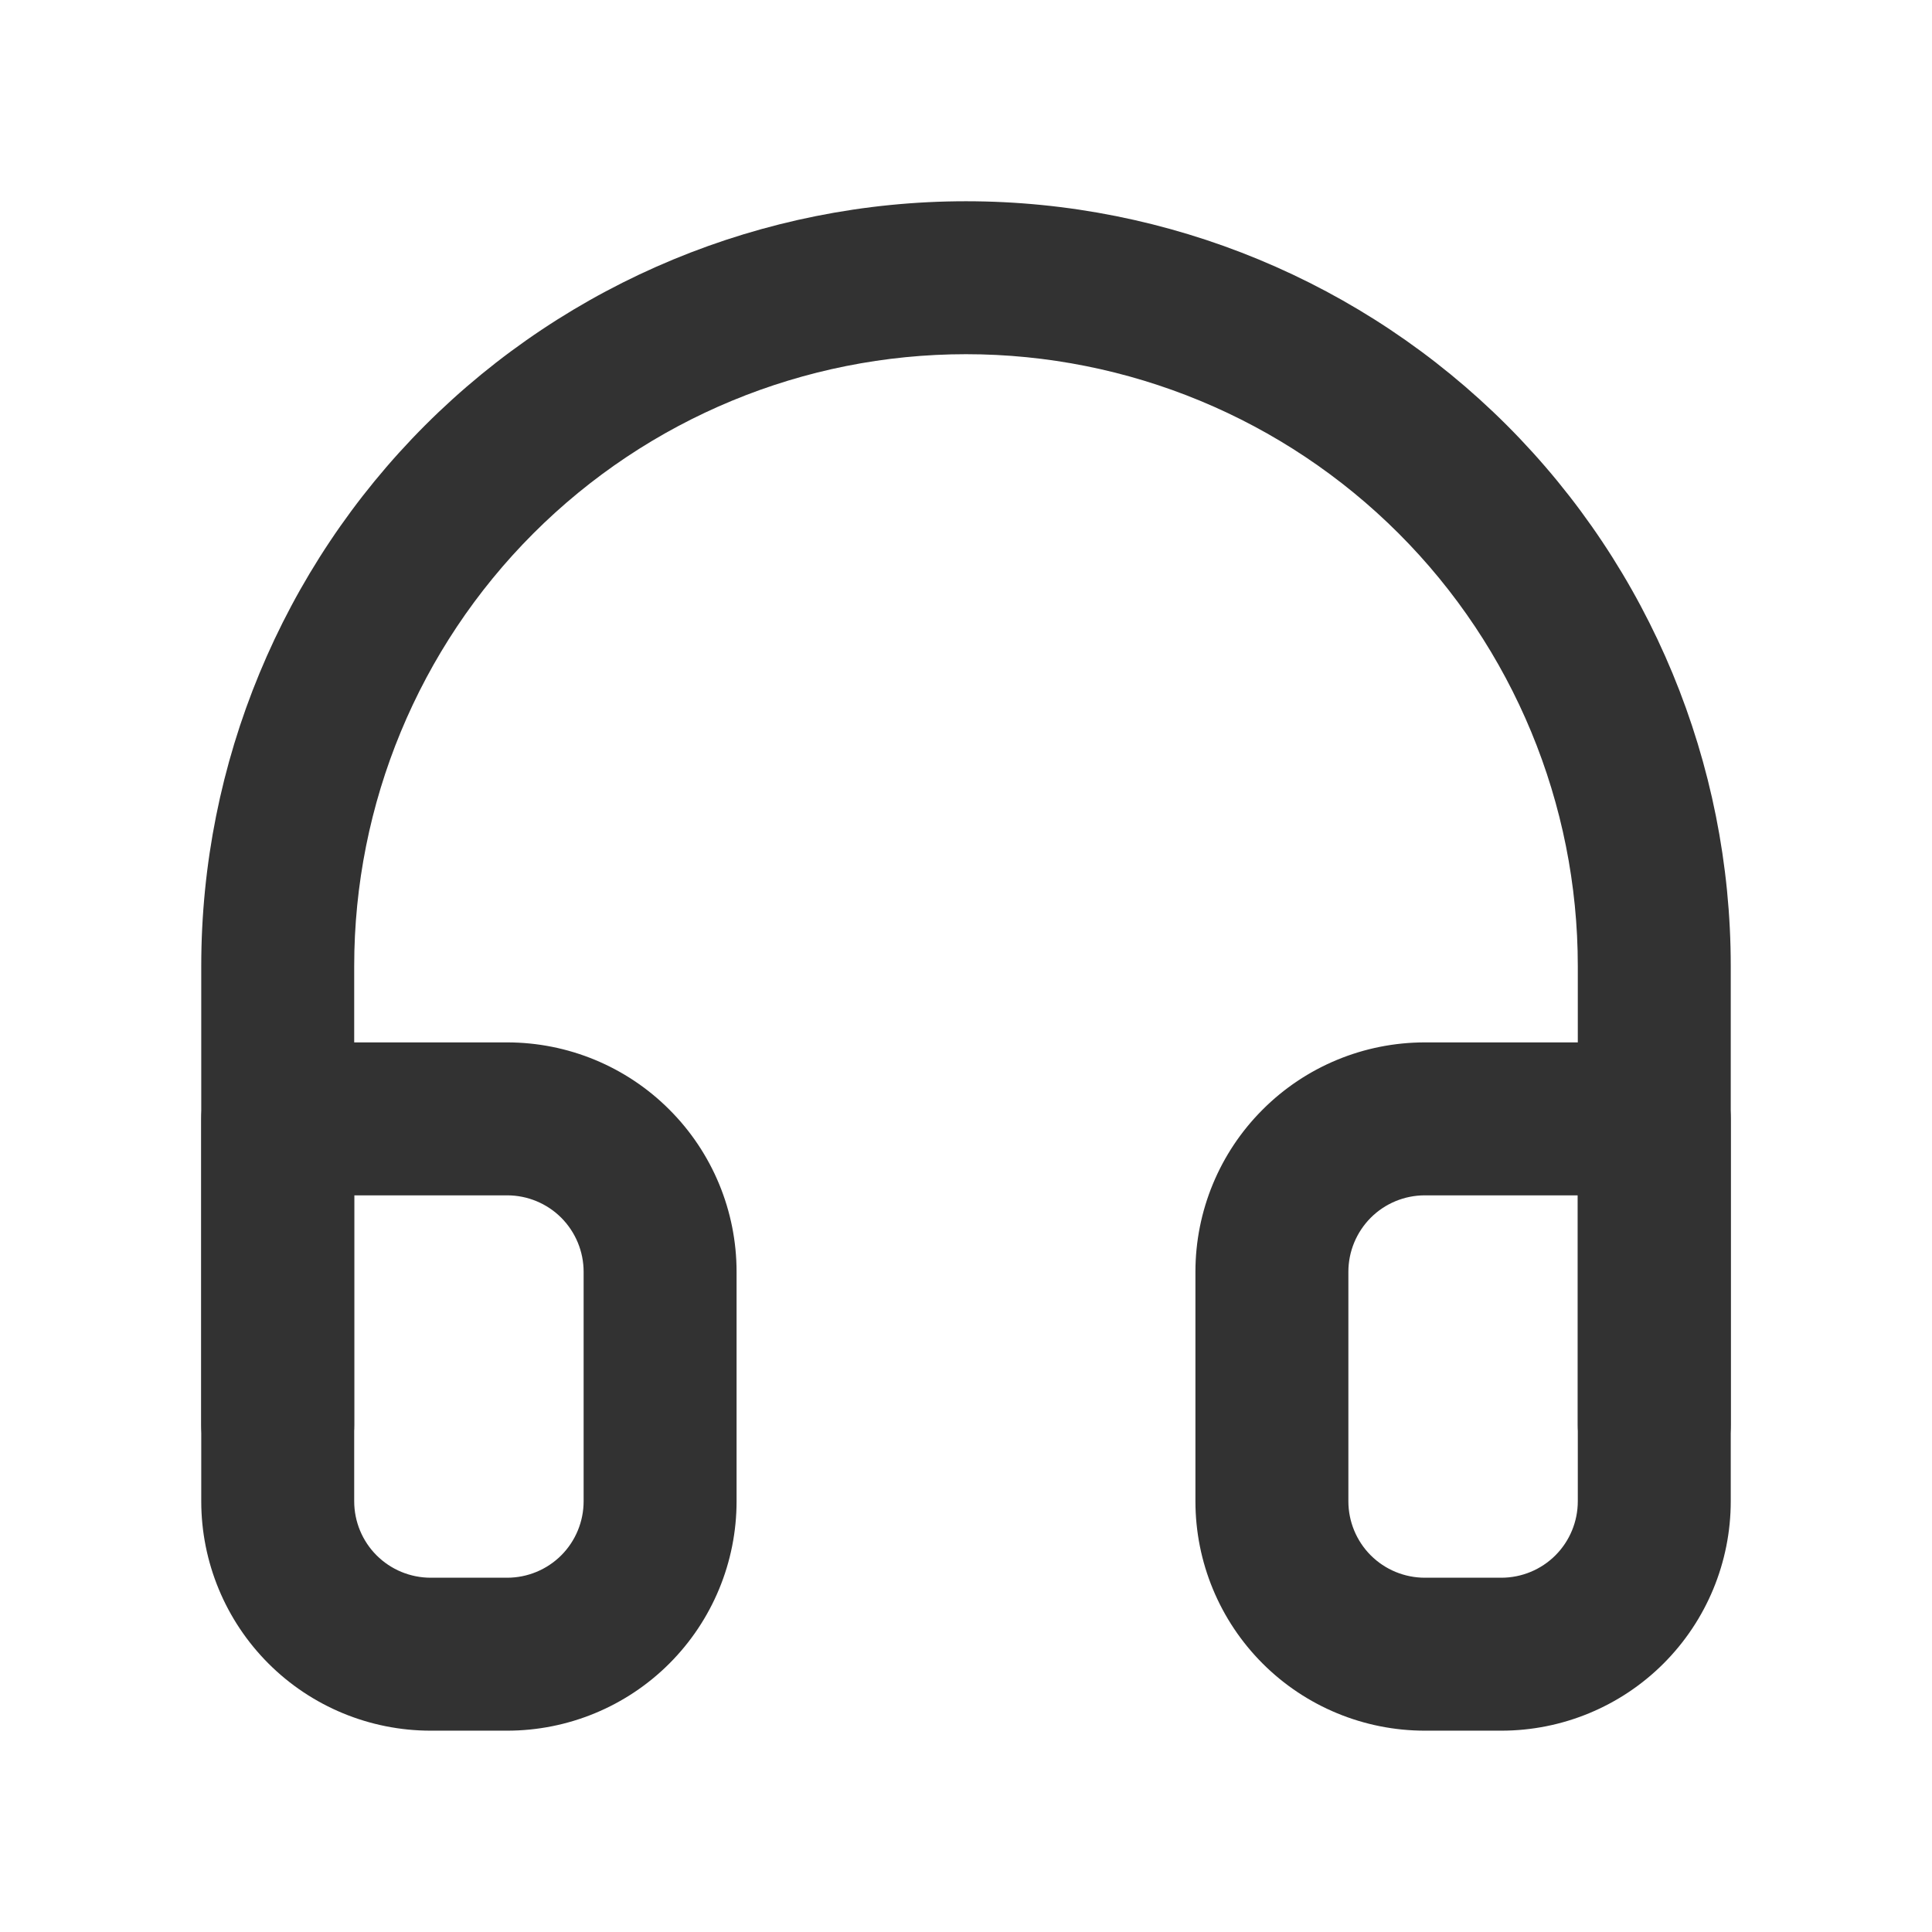
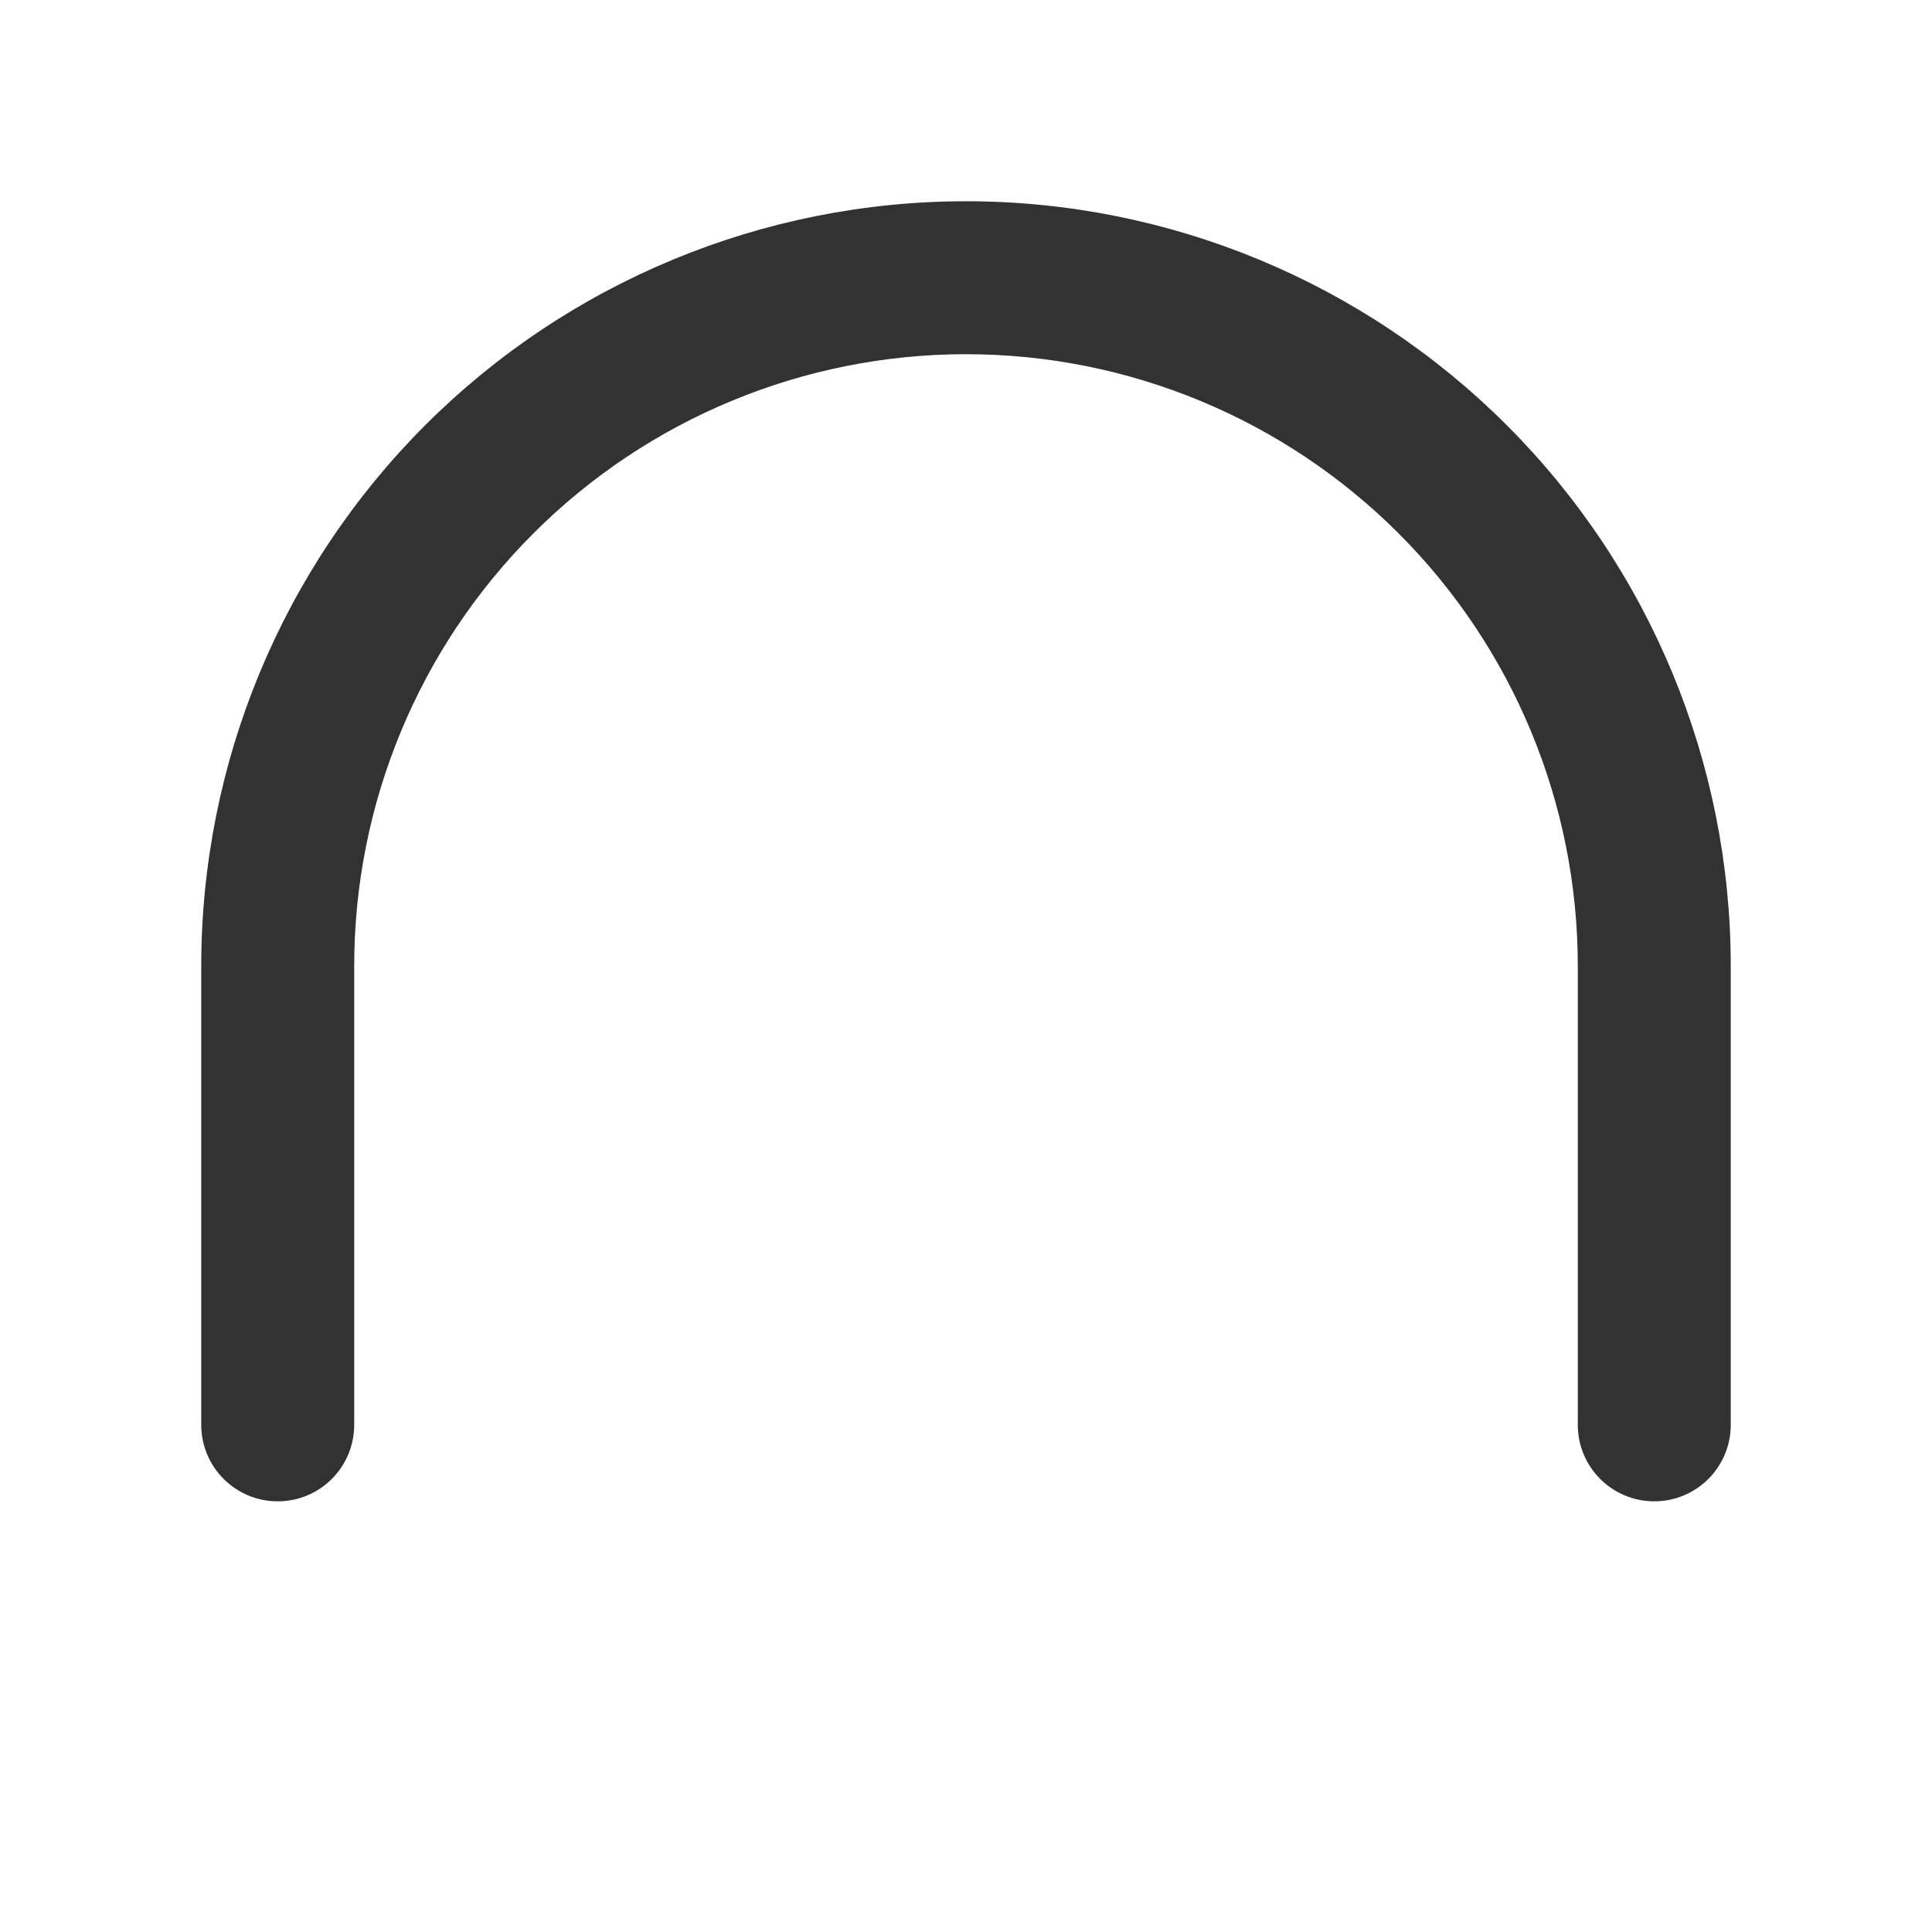
<svg xmlns="http://www.w3.org/2000/svg" width="24" height="24" viewBox="0 0 24 24" fill="none">
  <path fill-rule="evenodd" clip-rule="evenodd" d="M12 4.4C9.984 4.4 8.051 5.201 6.626 6.626C5.201 8.051 4.4 9.984 4.4 12V17.7C4.4 18.225 3.975 18.65 3.45 18.65C2.925 18.65 2.5 18.225 2.5 17.7V12C2.5 9.48 3.501 7.064 5.282 5.282C7.064 3.501 9.48 2.5 12 2.5C14.52 2.5 16.936 3.501 18.718 5.282C20.499 7.064 21.5 9.48 21.5 12V17.7C21.5 18.225 21.075 18.65 20.55 18.65C20.025 18.65 19.6 18.225 19.6 17.7V12C19.6 9.984 18.799 8.051 17.374 6.626C15.949 5.201 14.016 4.4 12 4.4Z" fill="#323232" />
-   <path fill-rule="evenodd" clip-rule="evenodd" d="M2.5 13.899C2.5 13.374 2.925 12.949 3.45 12.949H6.3C7.056 12.949 7.781 13.249 8.315 13.784C8.85 14.318 9.15 15.043 9.15 15.799V18.649C9.15 19.405 8.85 20.13 8.315 20.665C7.781 21.199 7.056 21.499 6.3 21.499H5.35C4.594 21.499 3.869 21.199 3.335 20.665C2.8 20.13 2.5 19.405 2.5 18.649V13.899ZM4.4 14.849V18.649C4.4 18.901 4.5 19.143 4.678 19.321C4.856 19.499 5.098 19.599 5.35 19.599H6.3C6.552 19.599 6.794 19.499 6.972 19.321C7.15 19.143 7.25 18.901 7.25 18.649V15.799C7.25 15.547 7.15 15.306 6.972 15.127C6.794 14.949 6.552 14.849 6.3 14.849H4.4ZM17.7 14.849C17.448 14.849 17.206 14.949 17.028 15.127C16.85 15.306 16.75 15.547 16.75 15.799V18.649C16.75 18.901 16.85 19.143 17.028 19.321C17.206 19.499 17.448 19.599 17.7 19.599H18.65C18.902 19.599 19.144 19.499 19.322 19.321C19.5 19.143 19.6 18.901 19.6 18.649V14.849H17.7ZM15.685 13.784C16.219 13.249 16.944 12.949 17.7 12.949H20.55C21.075 12.949 21.5 13.374 21.5 13.899V18.649C21.5 19.405 21.2 20.13 20.665 20.665C20.131 21.199 19.406 21.499 18.65 21.499H17.7C16.944 21.499 16.219 21.199 15.685 20.665C15.15 20.13 14.85 19.405 14.85 18.649V15.799C14.85 15.043 15.15 14.318 15.685 13.784Z" fill="#323232" />
</svg>